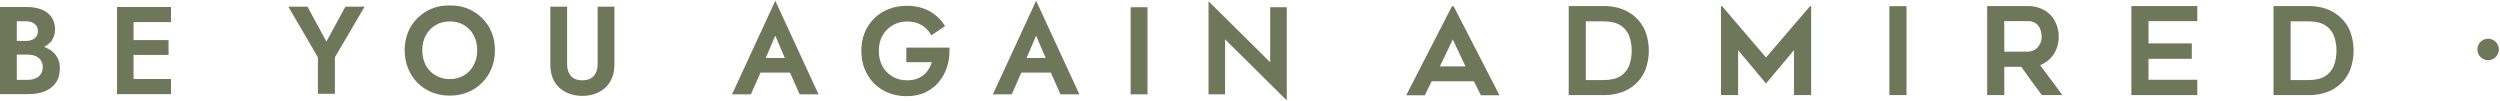
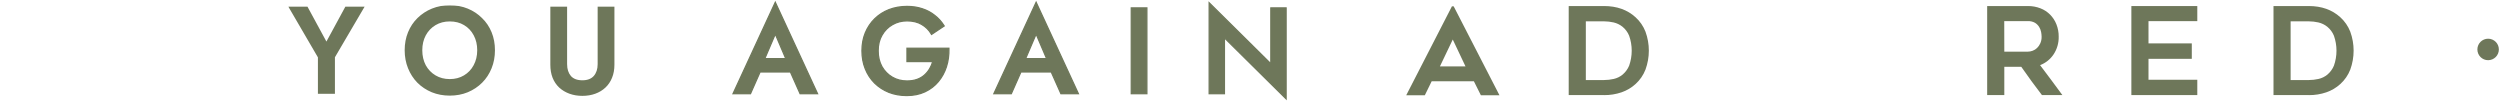
<svg xmlns="http://www.w3.org/2000/svg" width="1978" height="80" viewBox="0 0 1978 80" fill="none">
-   <path d="M40.168 32.181C42.09 29.725 43.043 26.778 43.043 23.364C43.043 19.46 42.1 16.194 40.178 13.604C38.33 11.03 35.73 9.127 32.405 7.886C29.154 6.65 25.399 6.038 21.151 6.038H1H0.5V6.538V73.462V73.962H1H22.297C27.055 73.962 31.255 73.286 34.888 71.922L34.892 71.92C38.602 70.487 41.517 68.296 43.617 65.341C45.793 62.369 46.863 58.627 46.863 54.149C46.863 50.896 46.213 48.068 44.891 45.685C43.576 43.316 41.735 41.376 39.377 39.867C37.634 38.721 35.705 37.806 33.591 37.12C36.346 35.913 38.545 34.27 40.168 32.181ZM40.168 32.181C40.168 32.181 40.167 32.181 40.167 32.181L39.774 31.873L40.169 32.18C40.168 32.18 40.168 32.181 40.168 32.181ZM21.628 63.688H12.769V42.699H21.628C23.5 42.699 25.204 42.917 26.746 43.349L26.755 43.352L26.764 43.354C28.288 43.72 29.586 44.357 30.667 45.26L30.679 45.269L30.691 45.278C31.83 46.118 32.7 47.198 33.302 48.524L33.308 48.537L33.314 48.549C33.971 49.804 34.308 51.284 34.308 53.002C34.308 55.41 33.753 57.376 32.677 58.932C31.589 60.506 30.107 61.69 28.215 62.484C26.314 63.282 24.121 63.688 21.628 63.688ZM20.387 32.903H12.769V16.311H20.387C23.424 16.311 25.855 17.055 27.721 18.501C29.556 19.924 30.488 21.936 30.488 24.607C30.488 26.37 30.064 27.862 29.238 29.105C28.405 30.294 27.241 31.226 25.724 31.894C24.208 32.562 22.433 32.903 20.387 32.903ZM104.678 73.962H105.178H134.283H134.783V73.462V63.519V63.019H134.283H105.178V42.985H132.373H132.873V42.485V32.734V32.234H132.373H105.178V16.981H134.283H134.783V16.481V6.538V6.038H134.283H105.178H104.678H100.571H100.071H93.599H93.099V6.538V73.462V73.962H93.599H100.071H100.571H104.678Z" fill="#6E775A" stroke="#6E775A" />
  <mask id="path-2-outside-1_6761_1499" maskUnits="userSpaceOnUse" x="227.9" y="4.151" width="259" height="72" fill="black">
    <rect fill="white" x="227.9" y="4.151" width="259" height="72" />
    <path d="M273.831 6.298H286.724L263.994 45.019V73.222H252.534V45.114L229.9 6.298H242.698L258.264 34.98L273.831 6.298Z" />
-     <path d="M333.116 39.76C333.116 44.349 334.071 48.46 335.981 52.093C337.955 55.663 340.661 58.467 344.099 60.507C347.537 62.546 351.453 63.566 355.846 63.566C360.302 63.566 364.218 62.546 367.592 60.507C371.03 58.467 373.704 55.663 375.614 52.093C377.588 48.46 378.575 44.349 378.575 39.76C378.575 35.171 377.62 31.092 375.71 27.523C373.8 23.89 371.126 21.053 367.688 19.014C364.313 16.974 360.366 15.954 355.846 15.954C351.453 15.954 347.537 16.974 344.099 19.014C340.661 21.053 337.955 23.89 335.981 27.523C334.071 31.092 333.116 35.171 333.116 39.76ZM321.179 39.76C321.179 34.725 322.038 30.104 323.757 25.897C325.476 21.691 327.896 18.058 331.015 14.998C334.199 11.875 337.891 9.453 342.094 7.732C346.359 6.011 350.943 5.151 355.846 5.151C360.875 5.151 365.491 6.011 369.693 7.732C373.895 9.453 377.556 11.875 380.676 14.998C383.859 18.058 386.311 21.691 388.03 25.897C389.749 30.104 390.608 34.725 390.608 39.76C390.608 44.732 389.749 49.353 388.03 53.623C386.311 57.893 383.891 61.59 380.772 64.713C377.652 67.836 373.959 70.29 369.693 72.075C365.491 73.796 360.875 74.656 355.846 74.656C350.88 74.656 346.264 73.796 341.998 72.075C337.732 70.29 334.04 67.836 330.92 64.713C327.864 61.59 325.476 57.893 323.757 53.623C322.038 49.353 321.179 44.732 321.179 39.76Z" />
    <path d="M436.426 6.298H447.695V50.755C447.695 54.898 448.777 58.244 450.942 60.793C453.17 63.279 456.449 64.522 460.779 64.522C465.044 64.522 468.291 63.279 470.52 60.793C472.748 58.244 473.862 54.898 473.862 50.755V6.298H485.131V51.233C485.131 54.93 484.527 58.244 483.317 61.176C482.171 64.044 480.516 66.498 478.351 68.537C476.186 70.577 473.608 72.139 470.615 73.222C467.623 74.306 464.344 74.847 460.779 74.847C457.213 74.847 453.934 74.306 450.942 73.222C447.95 72.139 445.339 70.577 443.111 68.537C440.946 66.498 439.291 64.044 438.145 61.176C436.999 58.244 436.426 54.93 436.426 51.233V6.298Z" />
  </mask>
  <path d="M273.831 6.298H286.724L263.994 45.019V73.222H252.534V45.114L229.9 6.298H242.698L258.264 34.98L273.831 6.298Z" fill="#6E775A" />
  <path d="M333.116 39.76C333.116 44.349 334.071 48.46 335.981 52.093C337.955 55.663 340.661 58.467 344.099 60.507C347.537 62.546 351.453 63.566 355.846 63.566C360.302 63.566 364.218 62.546 367.592 60.507C371.03 58.467 373.704 55.663 375.614 52.093C377.588 48.46 378.575 44.349 378.575 39.76C378.575 35.171 377.62 31.092 375.71 27.523C373.8 23.89 371.126 21.053 367.688 19.014C364.313 16.974 360.366 15.954 355.846 15.954C351.453 15.954 347.537 16.974 344.099 19.014C340.661 21.053 337.955 23.89 335.981 27.523C334.071 31.092 333.116 35.171 333.116 39.76ZM321.179 39.76C321.179 34.725 322.038 30.104 323.757 25.897C325.476 21.691 327.896 18.058 331.015 14.998C334.199 11.875 337.891 9.453 342.094 7.732C346.359 6.011 350.943 5.151 355.846 5.151C360.875 5.151 365.491 6.011 369.693 7.732C373.895 9.453 377.556 11.875 380.676 14.998C383.859 18.058 386.311 21.691 388.03 25.897C389.749 30.104 390.608 34.725 390.608 39.76C390.608 44.732 389.749 49.353 388.03 53.623C386.311 57.893 383.891 61.59 380.772 64.713C377.652 67.836 373.959 70.29 369.693 72.075C365.491 73.796 360.875 74.656 355.846 74.656C350.88 74.656 346.264 73.796 341.998 72.075C337.732 70.29 334.04 67.836 330.92 64.713C327.864 61.59 325.476 57.893 323.757 53.623C322.038 49.353 321.179 44.732 321.179 39.76Z" fill="#6E775A" />
  <path d="M436.426 6.298H447.695V50.755C447.695 54.898 448.777 58.244 450.942 60.793C453.17 63.279 456.449 64.522 460.779 64.522C465.044 64.522 468.291 63.279 470.52 60.793C472.748 58.244 473.862 54.898 473.862 50.755V6.298H485.131V51.233C485.131 54.93 484.527 58.244 483.317 61.176C482.171 64.044 480.516 66.498 478.351 68.537C476.186 70.577 473.608 72.139 470.615 73.222C467.623 74.306 464.344 74.847 460.779 74.847C457.213 74.847 453.934 74.306 450.942 73.222C447.95 72.139 445.339 70.577 443.111 68.537C440.946 66.498 439.291 64.044 438.145 61.176C436.999 58.244 436.426 54.93 436.426 51.233V6.298Z" fill="#6E775A" />
  <path d="M273.831 6.298V5.298H273.236L272.952 5.821L273.831 6.298ZM286.724 6.298L287.586 6.804L288.47 5.298H286.724V6.298ZM263.994 45.019L263.132 44.512L262.994 44.747V45.019H263.994ZM263.994 73.222V74.222H264.994V73.222H263.994ZM252.534 73.222H251.534V74.222H252.534V73.222ZM252.534 45.114H253.534V44.844L253.398 44.61L252.534 45.114ZM229.9 6.298V5.298H228.16L229.037 6.802L229.9 6.298ZM242.698 6.298L243.576 5.821L243.293 5.298H242.698V6.298ZM258.264 34.98L257.385 35.457L258.264 37.076L259.143 35.457L258.264 34.98ZM335.981 52.093L335.096 52.559L335.101 52.568L335.106 52.577L335.981 52.093ZM344.099 60.507L344.609 59.647L344.609 59.647L344.099 60.507ZM367.592 60.507L367.082 59.647L367.075 59.651L367.592 60.507ZM375.614 52.093L374.736 51.616L374.733 51.621L375.614 52.093ZM375.71 27.523L374.825 27.988L374.828 27.994L375.71 27.523ZM367.688 19.014L367.171 19.87L367.178 19.874L367.688 19.014ZM344.099 19.014L344.609 19.874L344.609 19.874L344.099 19.014ZM335.981 27.523L335.103 27.045L335.1 27.051L335.981 27.523ZM331.015 14.998L331.716 15.712L331.716 15.712L331.015 14.998ZM342.094 7.732L341.719 6.805L341.715 6.807L342.094 7.732ZM369.693 7.732L370.072 6.807L370.072 6.807L369.693 7.732ZM380.676 14.998L379.969 15.705L379.976 15.712L379.983 15.719L380.676 14.998ZM380.772 64.713L381.479 65.42L381.479 65.42L380.772 64.713ZM369.693 72.075L370.072 73L370.079 72.997L369.693 72.075ZM341.998 72.075L341.612 72.998L341.624 73.002L341.998 72.075ZM330.92 64.713L330.205 65.413L330.212 65.42L330.92 64.713ZM436.426 6.298V5.298H435.426V6.298H436.426ZM447.695 6.298H448.695V5.298H447.695V6.298ZM450.942 60.793L450.18 61.441L450.188 61.451L450.197 61.461L450.942 60.793ZM470.52 60.793L471.264 61.461L471.273 61.452L470.52 60.793ZM473.862 6.298V5.298H472.862V6.298H473.862ZM485.131 6.298H486.131V5.298H485.131V6.298ZM483.317 61.176L482.392 60.794L482.388 60.805L483.317 61.176ZM478.351 68.537L479.037 69.265L479.037 69.265L478.351 68.537ZM470.615 73.222L470.956 74.162L470.956 74.162L470.615 73.222ZM443.111 68.537L442.425 69.265L442.43 69.27L442.436 69.275L443.111 68.537ZM438.145 61.176L437.213 61.54L437.216 61.547L438.145 61.176ZM273.831 7.298H286.724V5.298H273.831V7.298ZM285.861 5.792L263.132 44.512L264.857 45.525L287.586 6.804L285.861 5.792ZM262.994 45.019V73.222H264.994V45.019H262.994ZM263.994 72.222H252.534V74.222H263.994V72.222ZM253.534 73.222V45.114H251.534V73.222H253.534ZM253.398 44.61L230.764 5.795L229.037 6.802L251.67 45.618L253.398 44.61ZM229.9 7.298H242.698V5.298H229.9V7.298ZM241.819 6.775L257.385 35.457L259.143 34.503L243.576 5.821L241.819 6.775ZM259.143 35.457L274.71 6.775L272.952 5.821L257.385 34.503L259.143 35.457ZM332.116 39.76C332.116 44.492 333.102 48.766 335.096 52.559L336.867 51.628C335.041 48.155 334.116 44.206 334.116 39.76H332.116ZM335.106 52.577C337.164 56.299 339.995 59.234 343.589 61.367L344.609 59.647C341.327 57.7 338.746 55.026 336.857 51.609L335.106 52.577ZM343.589 61.367C347.196 63.507 351.291 64.566 355.846 64.566V62.566C351.614 62.566 347.878 61.586 344.609 59.647L343.589 61.367ZM355.846 64.566C360.461 64.566 364.56 63.508 368.11 61.362L367.075 59.651C363.876 61.584 360.144 62.566 355.846 62.566V64.566ZM368.103 61.367C371.7 59.233 374.501 56.293 376.496 52.565L374.733 51.621C372.908 55.032 370.361 57.701 367.082 59.647L368.103 61.367ZM376.493 52.571C378.555 48.776 379.575 44.497 379.575 39.76H377.575C377.575 44.201 376.621 48.145 374.736 51.616L376.493 52.571ZM379.575 39.76C379.575 35.029 378.589 30.784 376.592 27.051L374.828 27.994C376.651 31.4 377.575 35.313 377.575 39.76H379.575ZM376.595 27.057C374.601 23.265 371.8 20.29 368.198 18.154L367.178 19.874C370.452 21.816 372.998 24.514 374.825 27.988L376.595 27.057ZM368.205 18.158C364.653 16.011 360.521 14.954 355.846 14.954V16.954C360.211 16.954 363.974 17.938 367.171 19.87L368.205 18.158ZM355.846 14.954C351.291 14.954 347.196 16.014 343.589 18.154L344.609 19.874C347.878 17.935 351.614 16.954 355.846 16.954V14.954ZM343.589 18.154C339.99 20.289 337.159 23.259 335.103 27.045L336.86 28C338.751 24.52 341.332 21.818 344.609 19.874L343.589 18.154ZM335.1 27.051C333.102 30.784 332.116 35.029 332.116 39.76H334.116C334.116 35.313 335.041 31.4 336.863 27.994L335.1 27.051ZM322.179 39.76C322.179 34.841 323.018 30.35 324.683 26.276L322.832 25.519C321.058 29.858 320.179 34.609 320.179 39.76H322.179ZM324.683 26.276C326.353 22.19 328.697 18.672 331.716 15.712L330.315 14.284C327.094 17.443 324.6 21.192 322.832 25.519L324.683 26.276ZM331.716 15.712C334.805 12.681 338.388 10.331 342.473 8.658L341.715 6.807C337.395 8.576 333.593 11.069 330.315 14.284L331.716 15.712ZM342.468 8.66C346.607 6.99 351.063 6.151 355.846 6.151V4.151C350.824 4.151 346.112 5.033 341.719 6.805L342.468 8.66ZM355.846 6.151C360.76 6.151 365.245 6.991 369.314 8.658L370.072 6.807C365.738 5.032 360.991 4.151 355.846 4.151V6.151ZM369.314 8.658C373.397 10.33 376.945 12.679 379.969 15.705L381.384 14.292C378.167 11.072 374.394 8.577 370.072 6.807L369.314 8.658ZM379.983 15.719C383.063 18.679 385.436 22.194 387.104 26.276L388.955 25.519C387.185 21.187 384.656 17.436 381.369 14.277L379.983 15.719ZM387.104 26.276C388.769 30.35 389.608 34.841 389.608 39.76H391.608C391.608 34.609 390.729 29.858 388.955 25.519L387.104 26.276ZM389.608 39.76C389.608 44.614 388.77 49.107 387.102 53.25L388.957 53.996C390.728 49.598 391.608 44.849 391.608 39.76H389.608ZM387.102 53.25C385.431 57.401 383.085 60.983 380.064 64.007L381.479 65.42C384.698 62.198 387.19 58.386 388.957 53.996L387.102 53.25ZM380.064 64.007C377.041 67.033 373.459 69.416 369.307 71.152L370.079 72.997C374.46 71.165 378.263 68.64 381.479 65.42L380.064 64.007ZM369.314 71.15C365.245 72.816 360.76 73.656 355.846 73.656V75.656C360.991 75.656 365.738 74.775 370.072 73L369.314 71.15ZM355.846 73.656C350.998 73.656 346.51 72.817 342.372 71.147L341.624 73.002C346.018 74.775 350.762 75.656 355.846 75.656V73.656ZM342.384 71.152C338.233 69.416 334.651 67.033 331.627 64.007L330.212 65.42C333.429 68.64 337.232 71.165 341.612 72.997L342.384 71.152ZM331.635 64.014C328.675 60.989 326.358 57.405 324.685 53.25L322.83 53.996C324.595 58.382 327.053 62.191 330.205 65.413L331.635 64.014ZM324.685 53.25C323.017 49.107 322.179 44.614 322.179 39.76H320.179C320.179 44.849 321.059 49.598 322.83 53.996L324.685 53.25ZM436.426 7.298H447.695V5.298H436.426V7.298ZM446.695 6.298V50.755H448.695V6.298H446.695ZM446.695 50.755C446.695 55.076 447.827 58.67 450.18 61.441L451.704 60.146C449.727 57.818 448.695 54.719 448.695 50.755H446.695ZM450.197 61.461C452.668 64.217 456.255 65.522 460.779 65.522V63.522C456.644 63.522 453.673 62.341 451.687 60.126L450.197 61.461ZM460.779 65.522C465.244 65.522 468.796 64.214 471.264 61.461L469.775 60.126C467.786 62.344 464.844 63.522 460.779 63.522V65.522ZM471.273 61.452C473.694 58.681 474.862 55.083 474.862 50.755H472.862C472.862 54.712 471.802 57.806 469.767 60.135L471.273 61.452ZM474.862 50.755V6.298H472.862V50.755H474.862ZM473.862 7.298H485.131V5.298H473.862V7.298ZM484.131 6.298V51.233H486.131V6.298H484.131ZM484.131 51.233C484.131 54.82 483.545 58.002 482.392 60.794L484.241 61.557C485.508 58.486 486.131 55.039 486.131 51.233H484.131ZM482.388 60.805C481.294 63.543 479.72 65.874 477.665 67.81L479.037 69.265C481.311 67.122 483.048 64.545 484.245 61.547L482.388 60.805ZM477.665 67.81C475.607 69.749 473.148 71.242 470.275 72.282L470.956 74.162C474.067 73.036 476.766 71.405 479.037 69.265L477.665 67.81ZM470.275 72.282C467.404 73.321 464.242 73.847 460.779 73.847V75.847C464.446 75.847 467.842 75.29 470.956 74.162L470.275 72.282ZM460.779 73.847C457.315 73.847 454.153 73.321 451.282 72.282L450.601 74.162C453.715 75.29 457.111 75.847 460.779 75.847V73.847ZM451.282 72.282C448.407 71.241 445.912 69.746 443.786 67.8L442.436 69.275C444.766 71.408 447.492 73.037 450.601 74.162L451.282 72.282ZM443.797 67.81C441.742 65.874 440.168 63.543 439.073 60.805L437.216 61.547C438.414 64.545 440.15 67.122 442.425 69.265L443.797 67.81ZM439.076 60.812C437.983 58.014 437.426 54.826 437.426 51.233H435.426C435.426 55.033 436.015 58.474 437.213 61.54L439.076 60.812ZM437.426 51.233V6.298H435.426V51.233H437.426Z" fill="#6E775A" mask="url(#path-2-outside-1_6761_1499)" />
  <path d="M613.409 26.932L621.704 46.383H605.093L613.409 26.932ZM593.907 73.855L601.39 56.944H625.378L632.913 73.856L633.045 74.153H633.37H646.071H646.853L646.525 73.443L613.864 2.79L613.41 1.808L612.956 2.79L580.295 73.443L579.967 74.153H580.749H593.45H593.776L593.907 73.855ZM717.594 48.221V48.721H718.094H737.974C737.417 50.677 736.631 52.53 735.616 54.281C734.497 56.21 733.098 57.922 731.419 59.416C729.752 60.899 727.773 62.047 725.473 62.855C723.18 63.662 720.564 64.07 717.617 64.07C713.304 64.07 709.445 63.07 706.026 61.078C702.604 59.085 699.865 56.314 697.806 52.756C695.817 49.144 694.814 44.961 694.814 40.191C694.814 35.355 695.849 31.208 697.897 27.729L697.899 27.725C699.957 24.166 702.695 21.427 706.116 19.497L706.122 19.494C709.542 17.502 713.37 16.502 717.617 16.502C722.196 16.502 726.051 17.444 729.205 19.301L729.209 19.303C732.447 21.174 734.961 23.661 736.762 26.77L737.029 27.231L737.472 26.935L746.64 20.816L747.046 20.545L746.785 20.133C744.782 16.962 742.323 14.274 739.411 12.07C736.563 9.803 733.328 8.087 729.712 6.923C726.088 5.693 722.054 5.081 717.617 5.081C712.531 5.081 707.791 5.919 703.399 7.6L703.397 7.601C699.07 9.282 695.287 11.709 692.054 14.88C688.884 17.989 686.396 21.711 684.589 26.04L684.588 26.043C682.842 30.317 681.972 35.035 681.972 40.191C681.972 45.347 682.842 50.096 684.587 54.431C686.33 58.761 688.786 62.515 691.955 65.688L691.959 65.692C695.19 68.862 698.971 71.32 703.296 73.064L703.302 73.067C707.63 74.749 712.34 75.587 717.426 75.587C722.771 75.587 727.556 74.619 731.77 72.672L731.773 72.671C736.037 70.666 739.599 67.945 742.45 64.507C745.293 61.078 747.425 57.165 748.844 52.773L748.845 52.771C750.263 48.317 750.907 43.608 750.778 38.648L750.765 38.161H750.278H718.094H717.594V38.661V48.221ZM800.276 73.855L807.758 56.944H831.747L839.282 73.856L839.414 74.153H839.738H852.44H853.222L852.894 73.443L820.232 2.79L819.779 1.808L819.325 2.79L786.663 73.443L786.335 74.153H787.117H799.819H800.144L800.276 73.855ZM819.778 26.932L828.073 46.383H811.462L819.778 26.932ZM895.552 6.229H895.052V6.729V73.653V74.153H895.552H906.917H907.417V73.653V6.729V6.229H906.917H895.552ZM1005.99 6.229H1005.49V6.729V50.465L957.539 3.027L956.688 2.184V3.382V73.653V74.153H957.188H968.266H968.766V73.653V29.916L1016.72 77.354L1017.57 78.197V76.999V6.729V6.229H1017.07H1005.99Z" fill="#6E775A" stroke="#6E775A" />
  <path d="M1269.09 75.224H1241.16V4.778H1269.09C1279.21 4.778 1287.53 7.732 1294.03 13.638C1297.51 16.787 1300.2 20.696 1301.9 25.056C1305.45 34.754 1305.45 45.386 1301.9 55.084C1300.2 59.443 1297.51 63.351 1294.03 66.501C1290.83 69.409 1287.06 71.635 1282.96 73.043C1278.5 74.558 1273.81 75.306 1269.09 75.258M1254.71 63.327H1269.13C1271.71 63.317 1274.27 63.026 1276.78 62.459C1279.36 61.879 1281.76 60.706 1283.8 59.034C1286.06 57.116 1287.84 54.694 1288.98 51.967C1291.69 44.292 1291.69 35.928 1288.98 28.253C1287.85 25.503 1286.05 23.072 1283.75 21.174C1281.69 19.517 1279.27 18.346 1276.68 17.749C1274.2 17.185 1271.67 16.894 1269.13 16.881H1254.71V63.327Z" fill="#6E775A" />
-   <path d="M1432.97 4.883V75.226H1419.42V39.626L1397.26 66.081L1375.18 39.626V75.226H1361.64V4.883H1362.5L1397.26 45.495L1432.1 4.883H1432.97Z" fill="#6E775A" />
-   <path d="M1508.43 4.883H1494.88V75.226H1508.43V4.883Z" fill="#6E775A" />
  <path d="M1585.81 75.226H1572.25V4.78H1604.41C1607.81 4.74 1611.18 5.345 1614.35 6.561C1617.24 7.672 1619.87 9.38 1622.05 11.574C1624.22 13.777 1625.92 16.395 1627.05 19.269C1628.27 22.379 1628.88 25.693 1628.84 29.031C1628.95 33.979 1627.55 38.843 1624.82 42.983C1622.24 46.883 1618.49 49.878 1614.11 51.546C1620.05 59.379 1625.93 67.272 1631.75 75.226H1615.59C1612.75 71.565 1609.98 67.873 1607.28 64.151C1604.59 60.429 1601.9 56.657 1599.22 52.836H1585.81V75.226ZM1585.81 40.871H1604.42C1605.73 40.856 1607.02 40.613 1608.24 40.151C1609.55 39.672 1610.75 38.917 1611.75 37.937C1612.83 36.872 1613.7 35.613 1614.31 34.226C1615.02 32.587 1615.37 30.815 1615.32 29.031C1615.3 27.805 1615.17 26.582 1614.94 25.377C1614.68 23.948 1614.15 22.579 1613.39 21.335C1612.57 20.005 1611.45 18.883 1610.12 18.059C1608.37 17.078 1606.38 16.611 1604.38 16.711H1585.76L1585.81 40.871Z" fill="#6E775A" />
  <path d="M1699.89 16.724V34.33H1734.15V46.546H1699.89V63.102H1738.5V75.227H1686.34V4.793H1738.5V16.724H1699.89Z" fill="#6E775A" />
  <path d="M1826.76 75.227H1798.79V4.781H1826.72C1836.83 4.781 1845.14 7.735 1851.65 13.641C1855.13 16.79 1857.83 20.698 1859.53 25.059C1863.07 34.759 1863.07 45.386 1859.53 55.087C1857.83 59.447 1855.13 63.355 1851.65 66.504C1848.45 69.414 1844.68 71.641 1840.58 73.046C1836.12 74.561 1831.43 75.31 1826.72 75.261M1812.34 63.33H1826.76C1829.33 63.32 1831.89 63.029 1834.4 62.462C1836.98 61.885 1839.38 60.711 1841.42 59.037C1843.68 57.122 1845.46 54.7 1846.6 51.97C1849.31 44.295 1849.31 35.931 1846.6 28.256C1845.47 25.504 1843.67 23.072 1841.37 21.177C1839.31 19.518 1836.89 18.347 1834.31 17.752C1831.83 17.189 1829.3 16.898 1826.76 16.884H1812.34V63.33Z" fill="#6E775A" />
  <path d="M1149.43 31.269L1159.5 52.528H1139.27L1149.43 31.269ZM1148.76 5.009L1112.68 75.215V75.352H1127.33L1132.75 64.288H1166.13L1171.66 75.352H1186.37L1150.15 5.009H1148.76Z" fill="#6E775A" />
  <circle cx="1968.6" cy="39.123" r="8.5" fill="#6E775A" />
</svg>